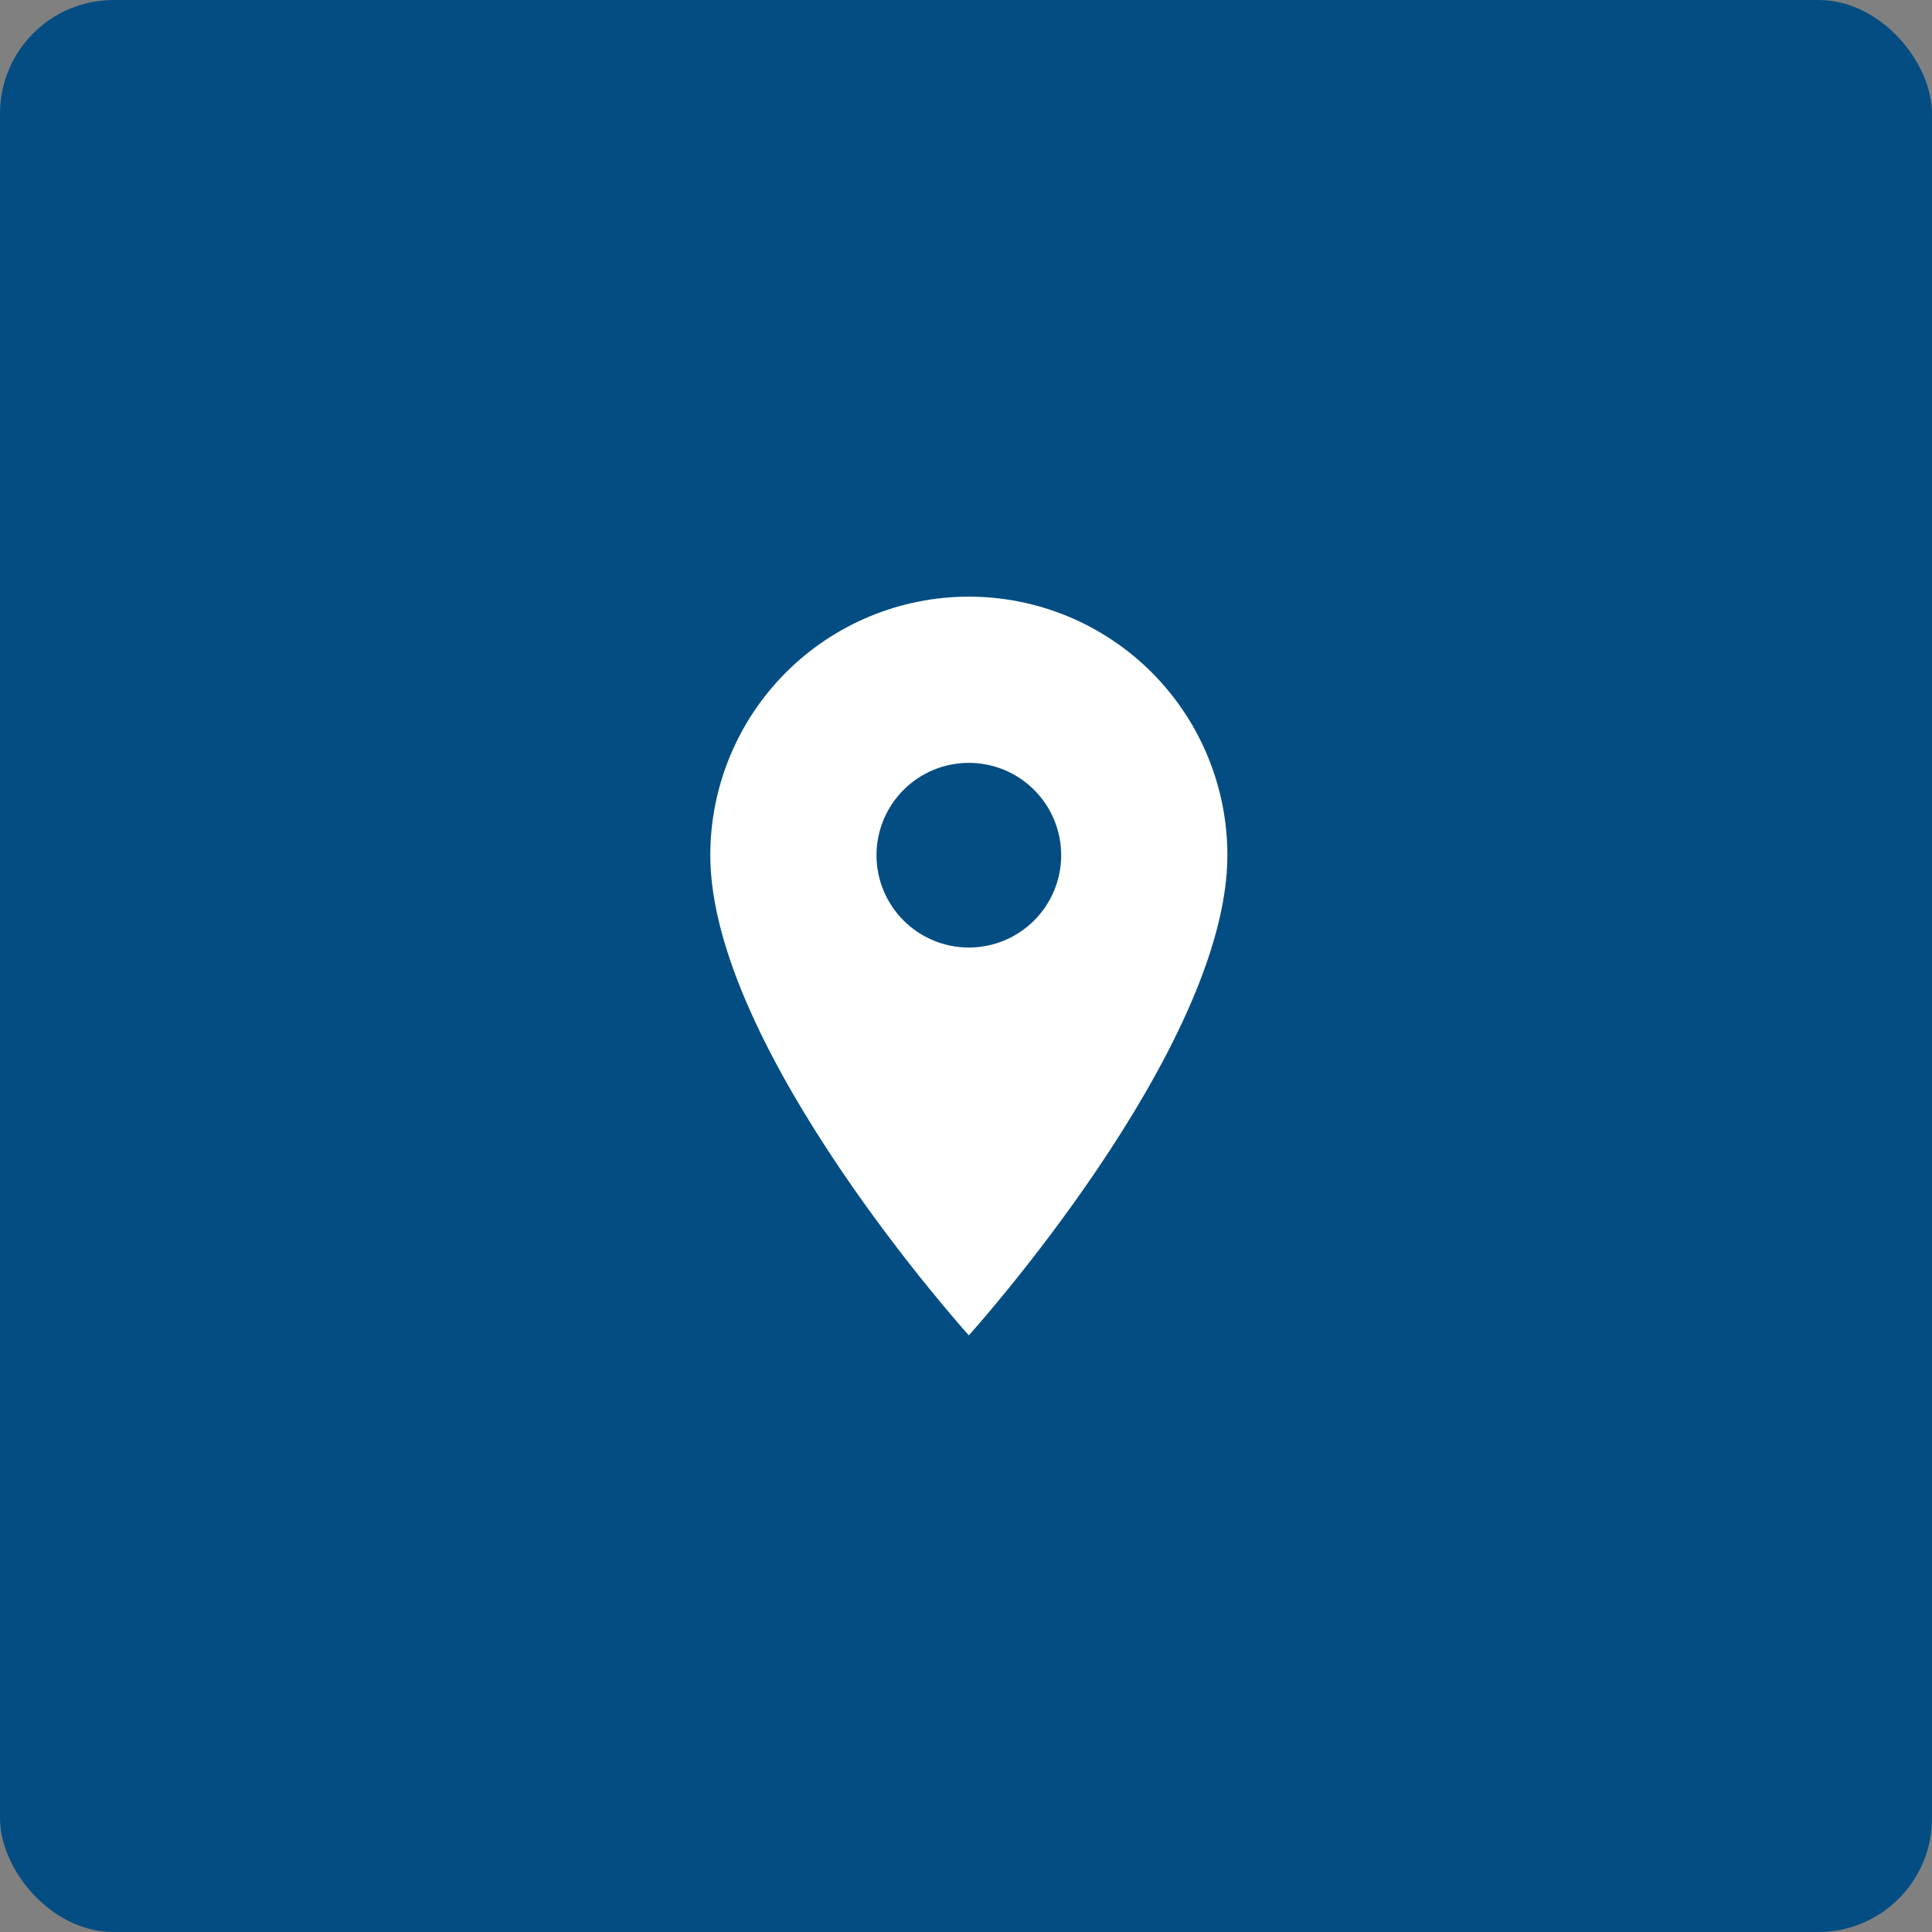
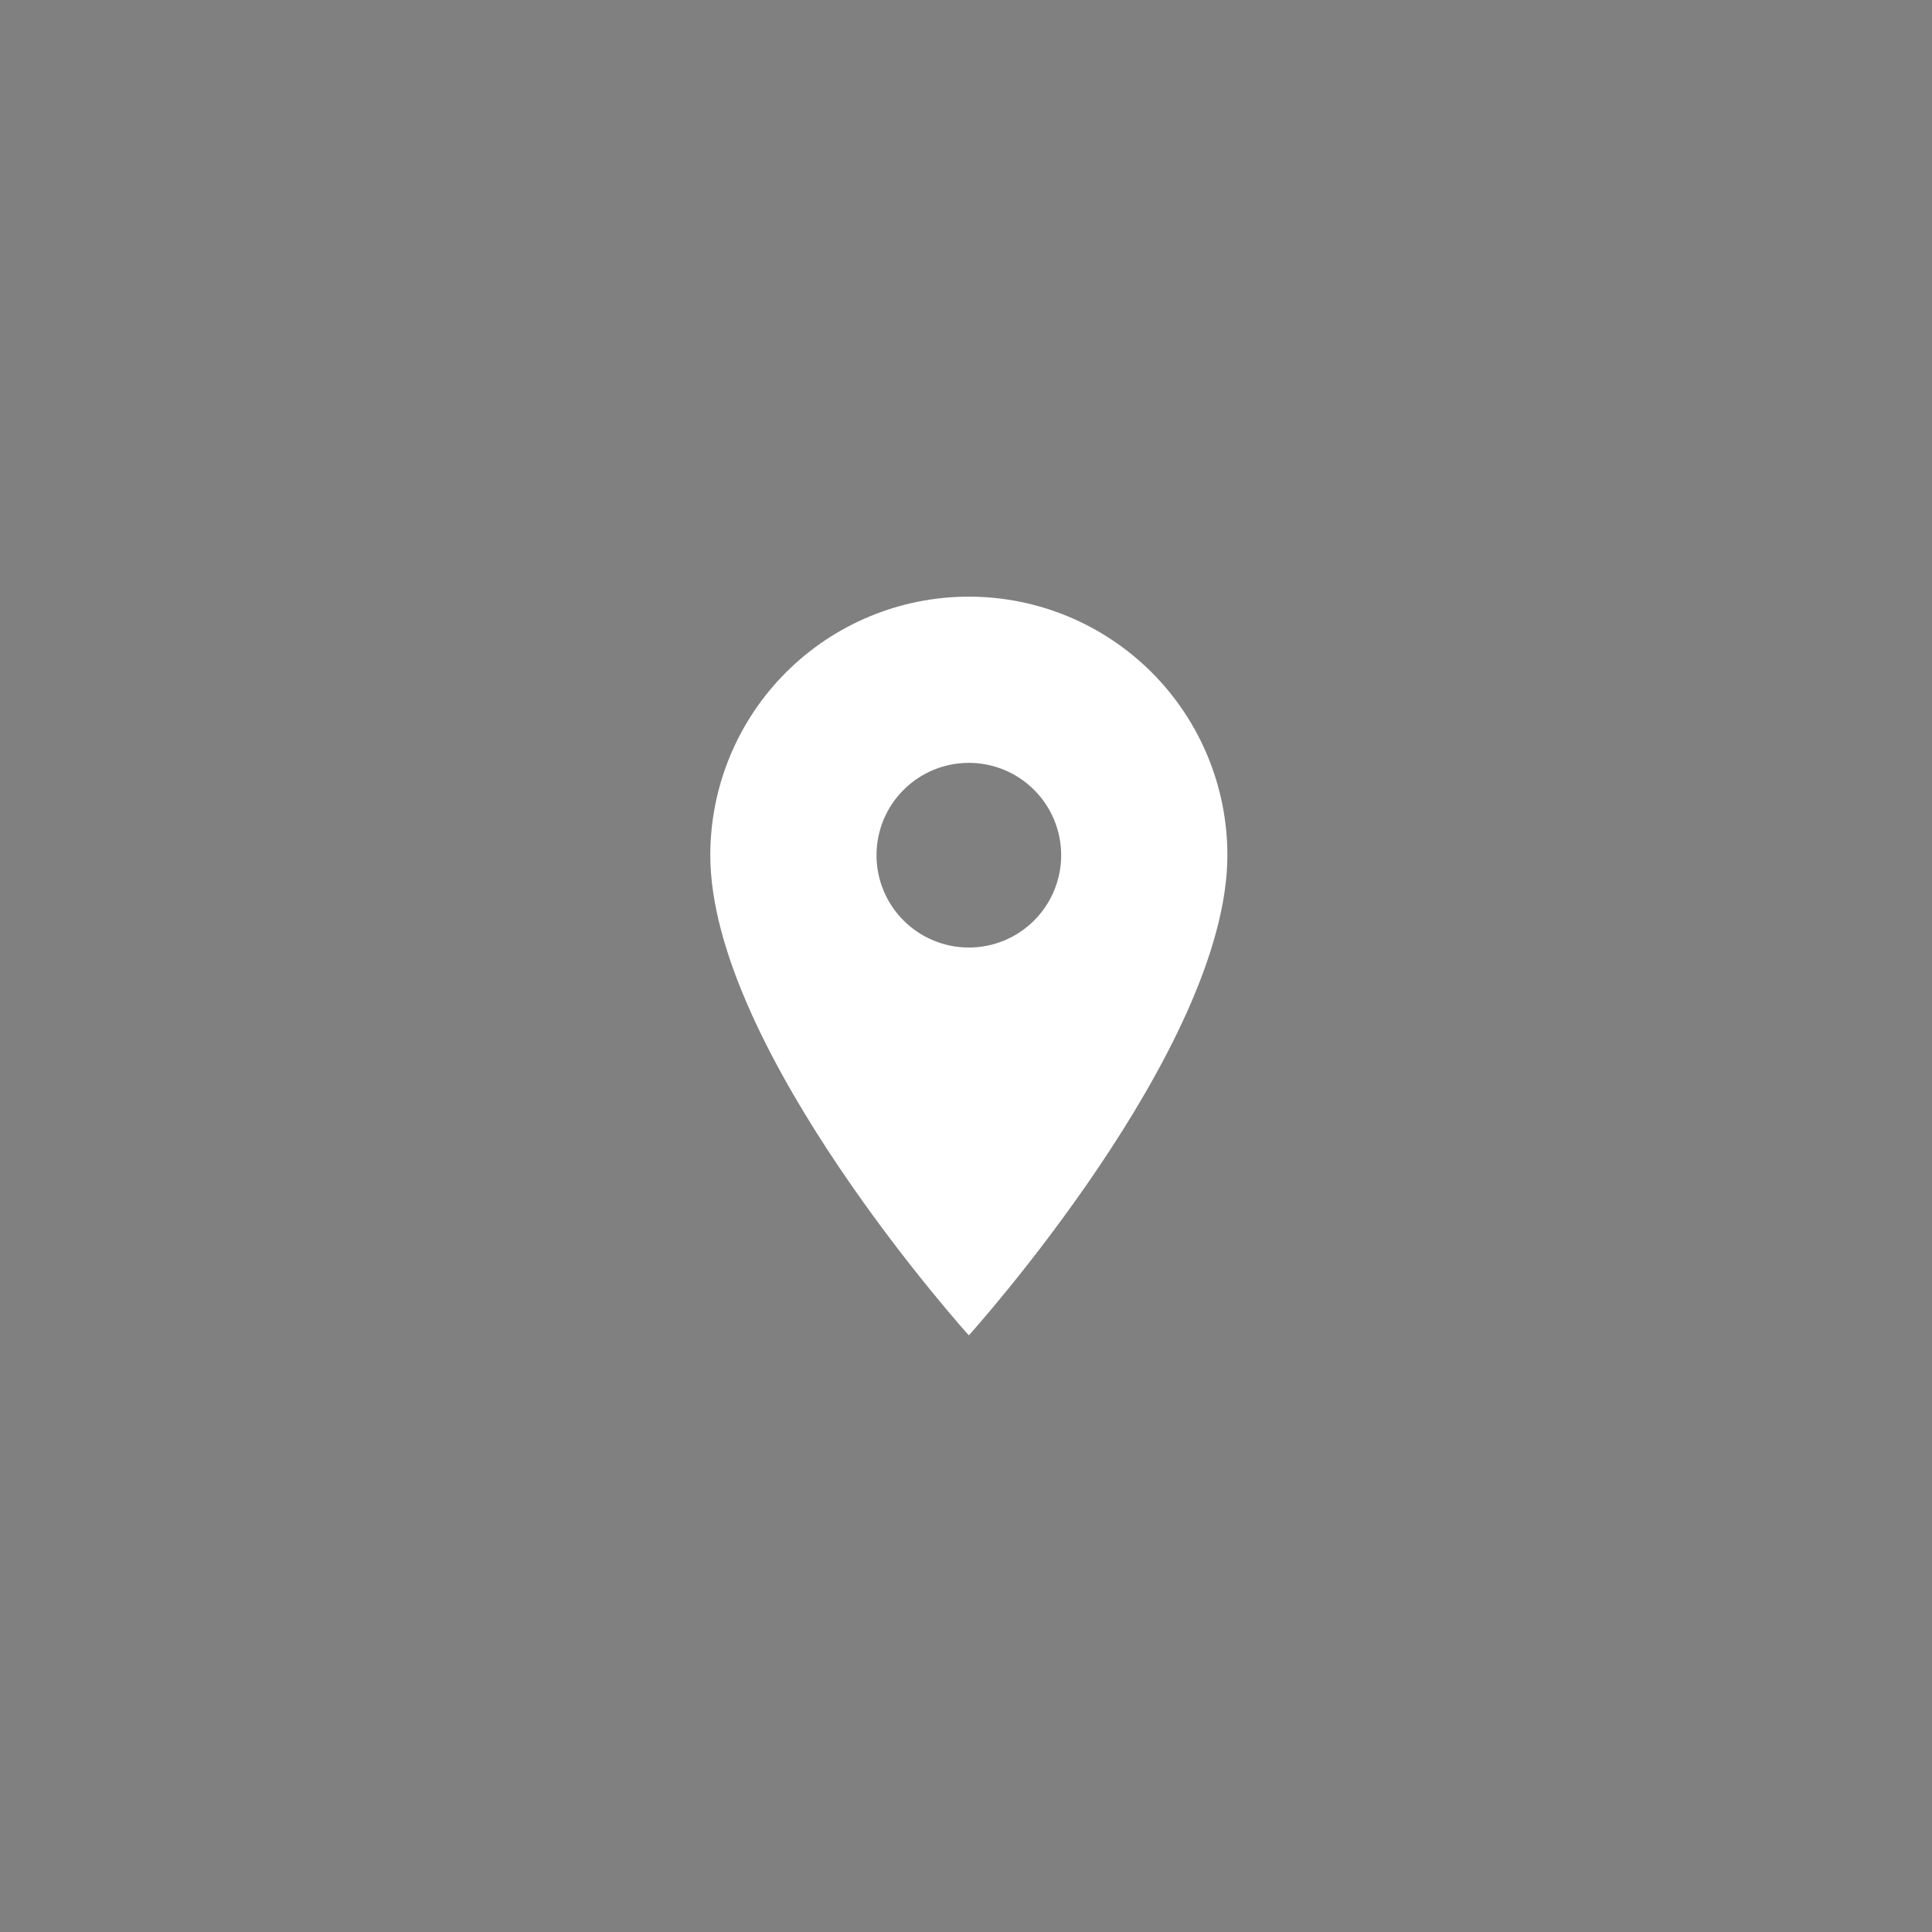
<svg xmlns="http://www.w3.org/2000/svg" width="68" height="68" viewBox="0 0 68 68" fill="none">
  <rect x="0" y="0" width="68" height="68" fill="#808080" stroke="none" />
-   <rect width="68" height="68" rx="4" fill="#034D83" />
  <path d="M34.1 33.35C33.238 33.35 32.411 33.008 31.802 32.398C31.192 31.789 30.85 30.962 30.85 30.1C30.85 29.238 31.192 28.411 31.802 27.802C32.411 27.192 33.238 26.85 34.1 26.85C34.962 26.85 35.789 27.192 36.398 27.802C37.008 28.411 37.35 29.238 37.35 30.1C37.35 30.527 37.266 30.949 37.103 31.344C36.939 31.738 36.7 32.096 36.398 32.398C36.096 32.7 35.738 32.939 35.344 33.103C34.949 33.266 34.527 33.35 34.1 33.35ZM34.1 21C31.686 21 29.372 21.959 27.665 23.665C25.959 25.372 25 27.686 25 30.1C25 36.925 34.1 47 34.1 47C34.1 47 43.2 36.925 43.2 30.1C43.2 27.686 42.241 25.372 40.535 23.665C38.828 21.959 36.514 21 34.1 21Z" fill="white" />
</svg>